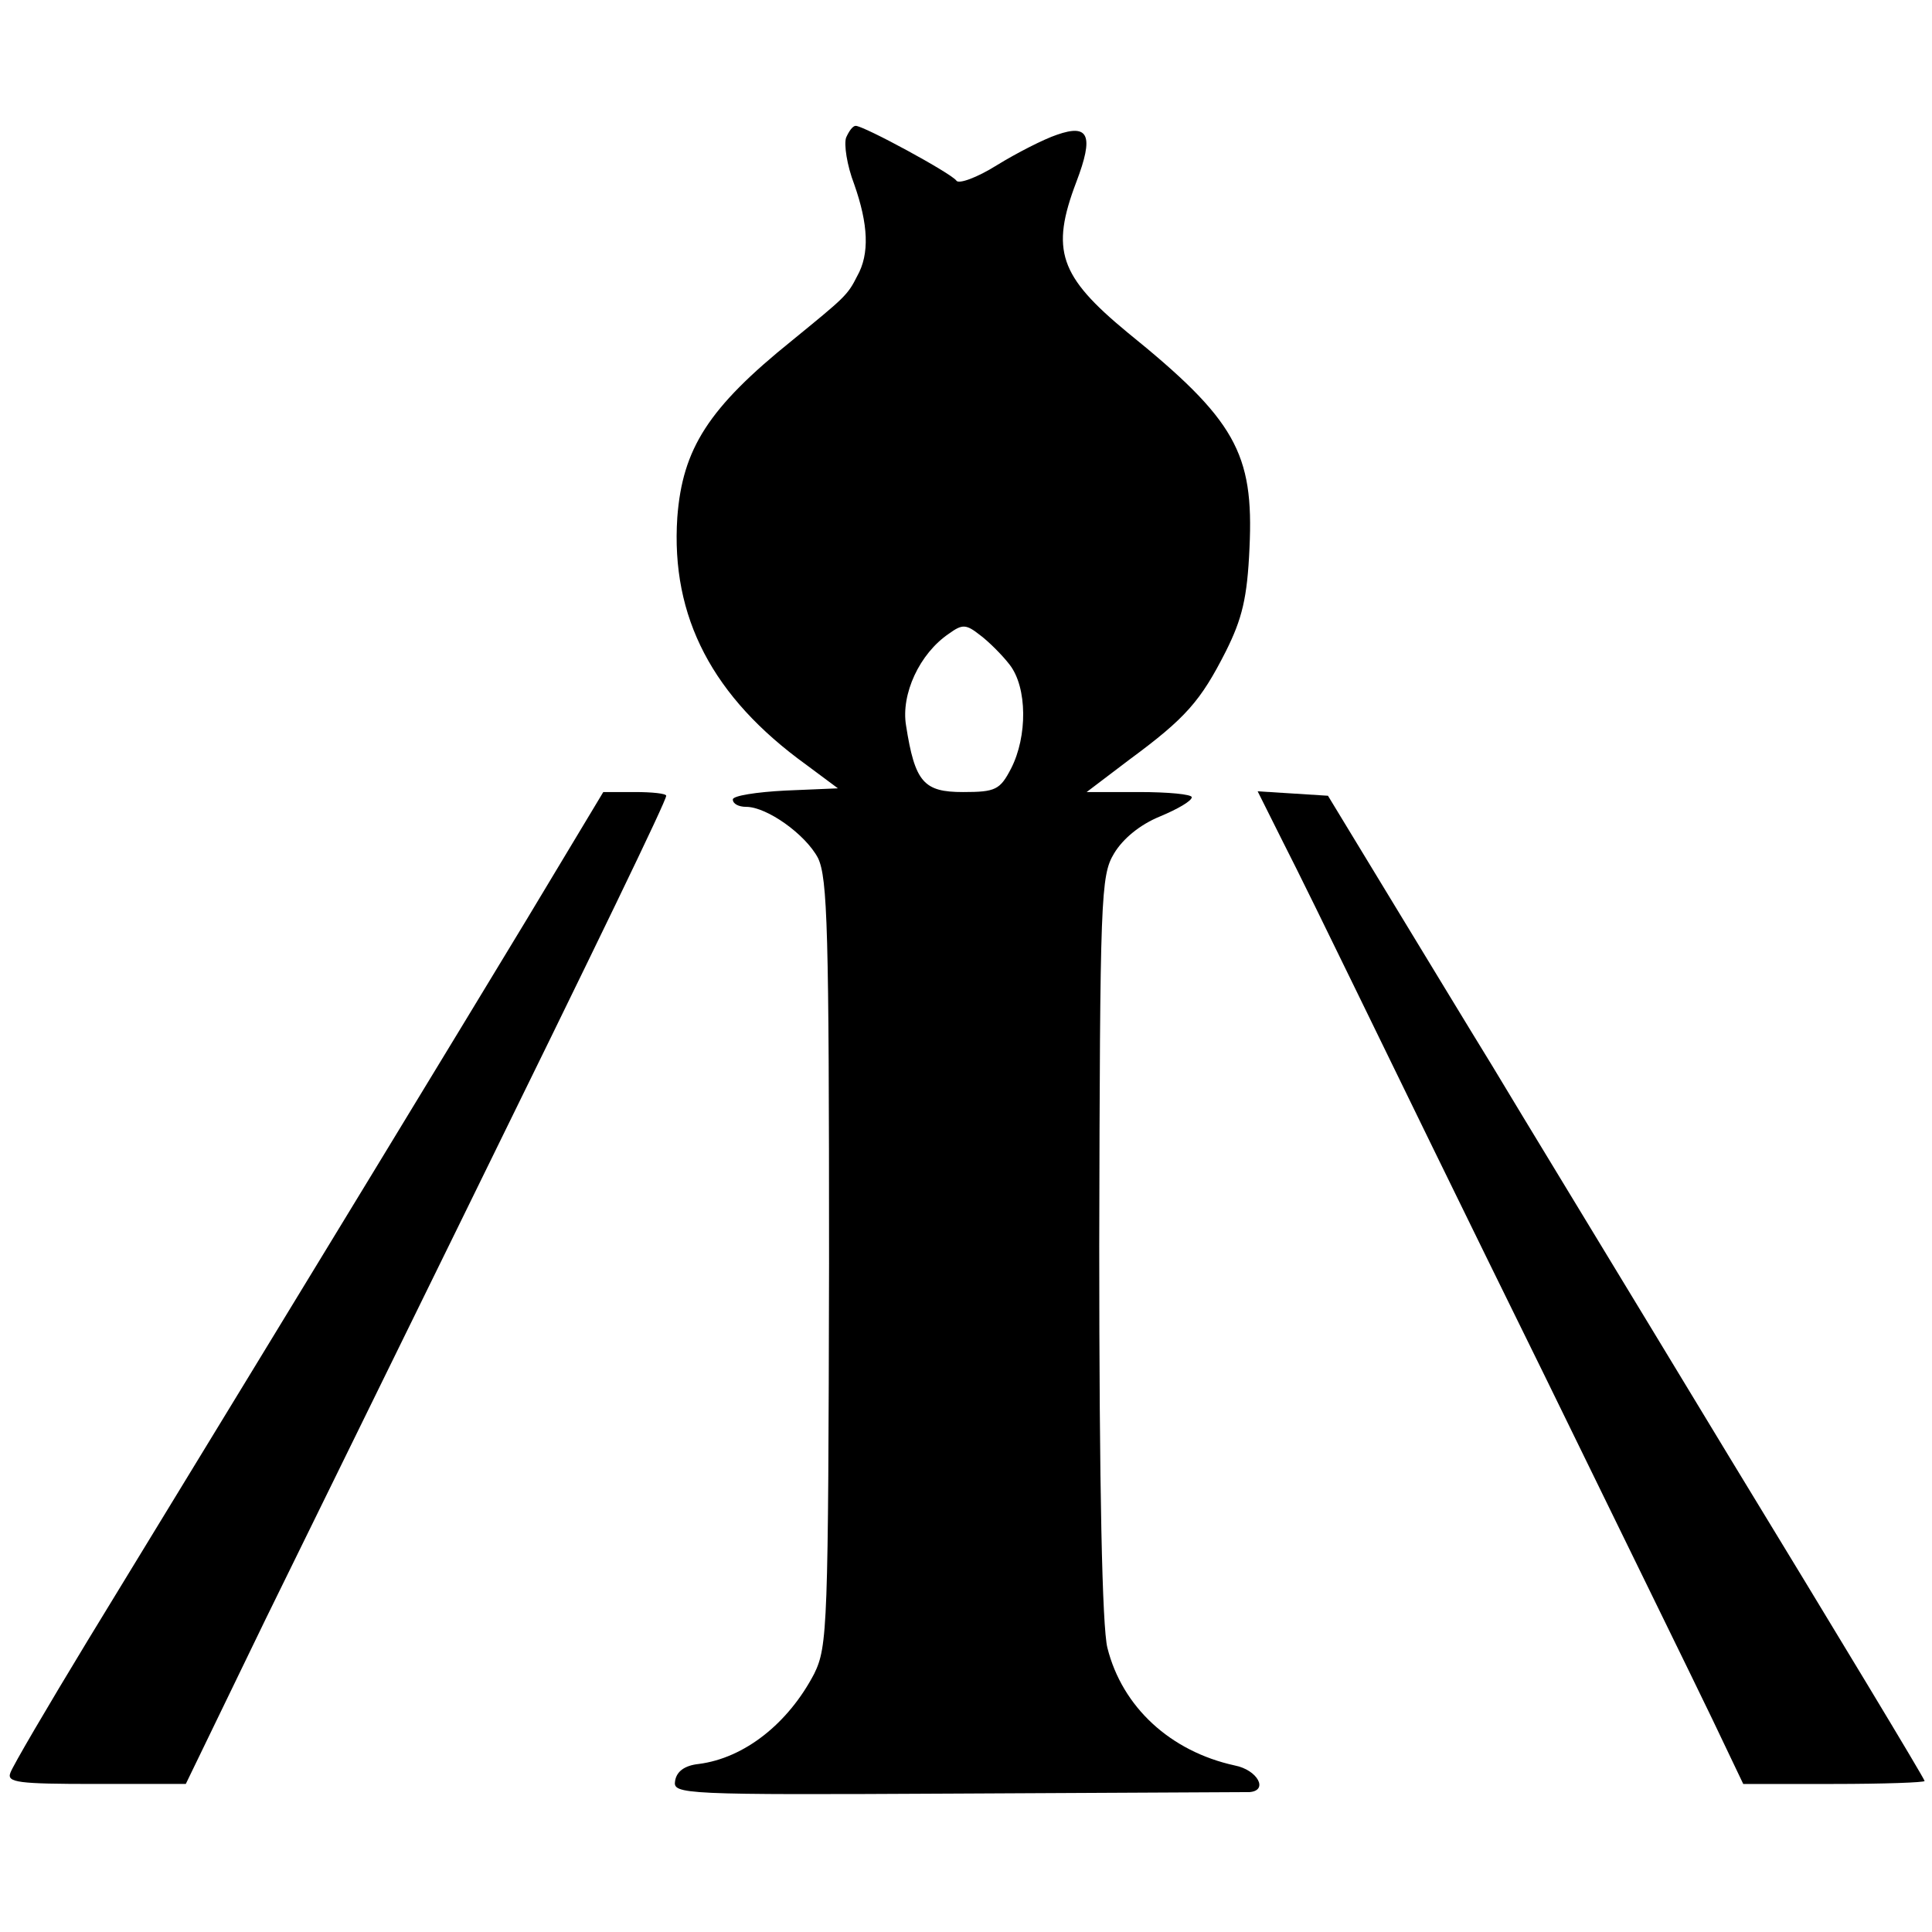
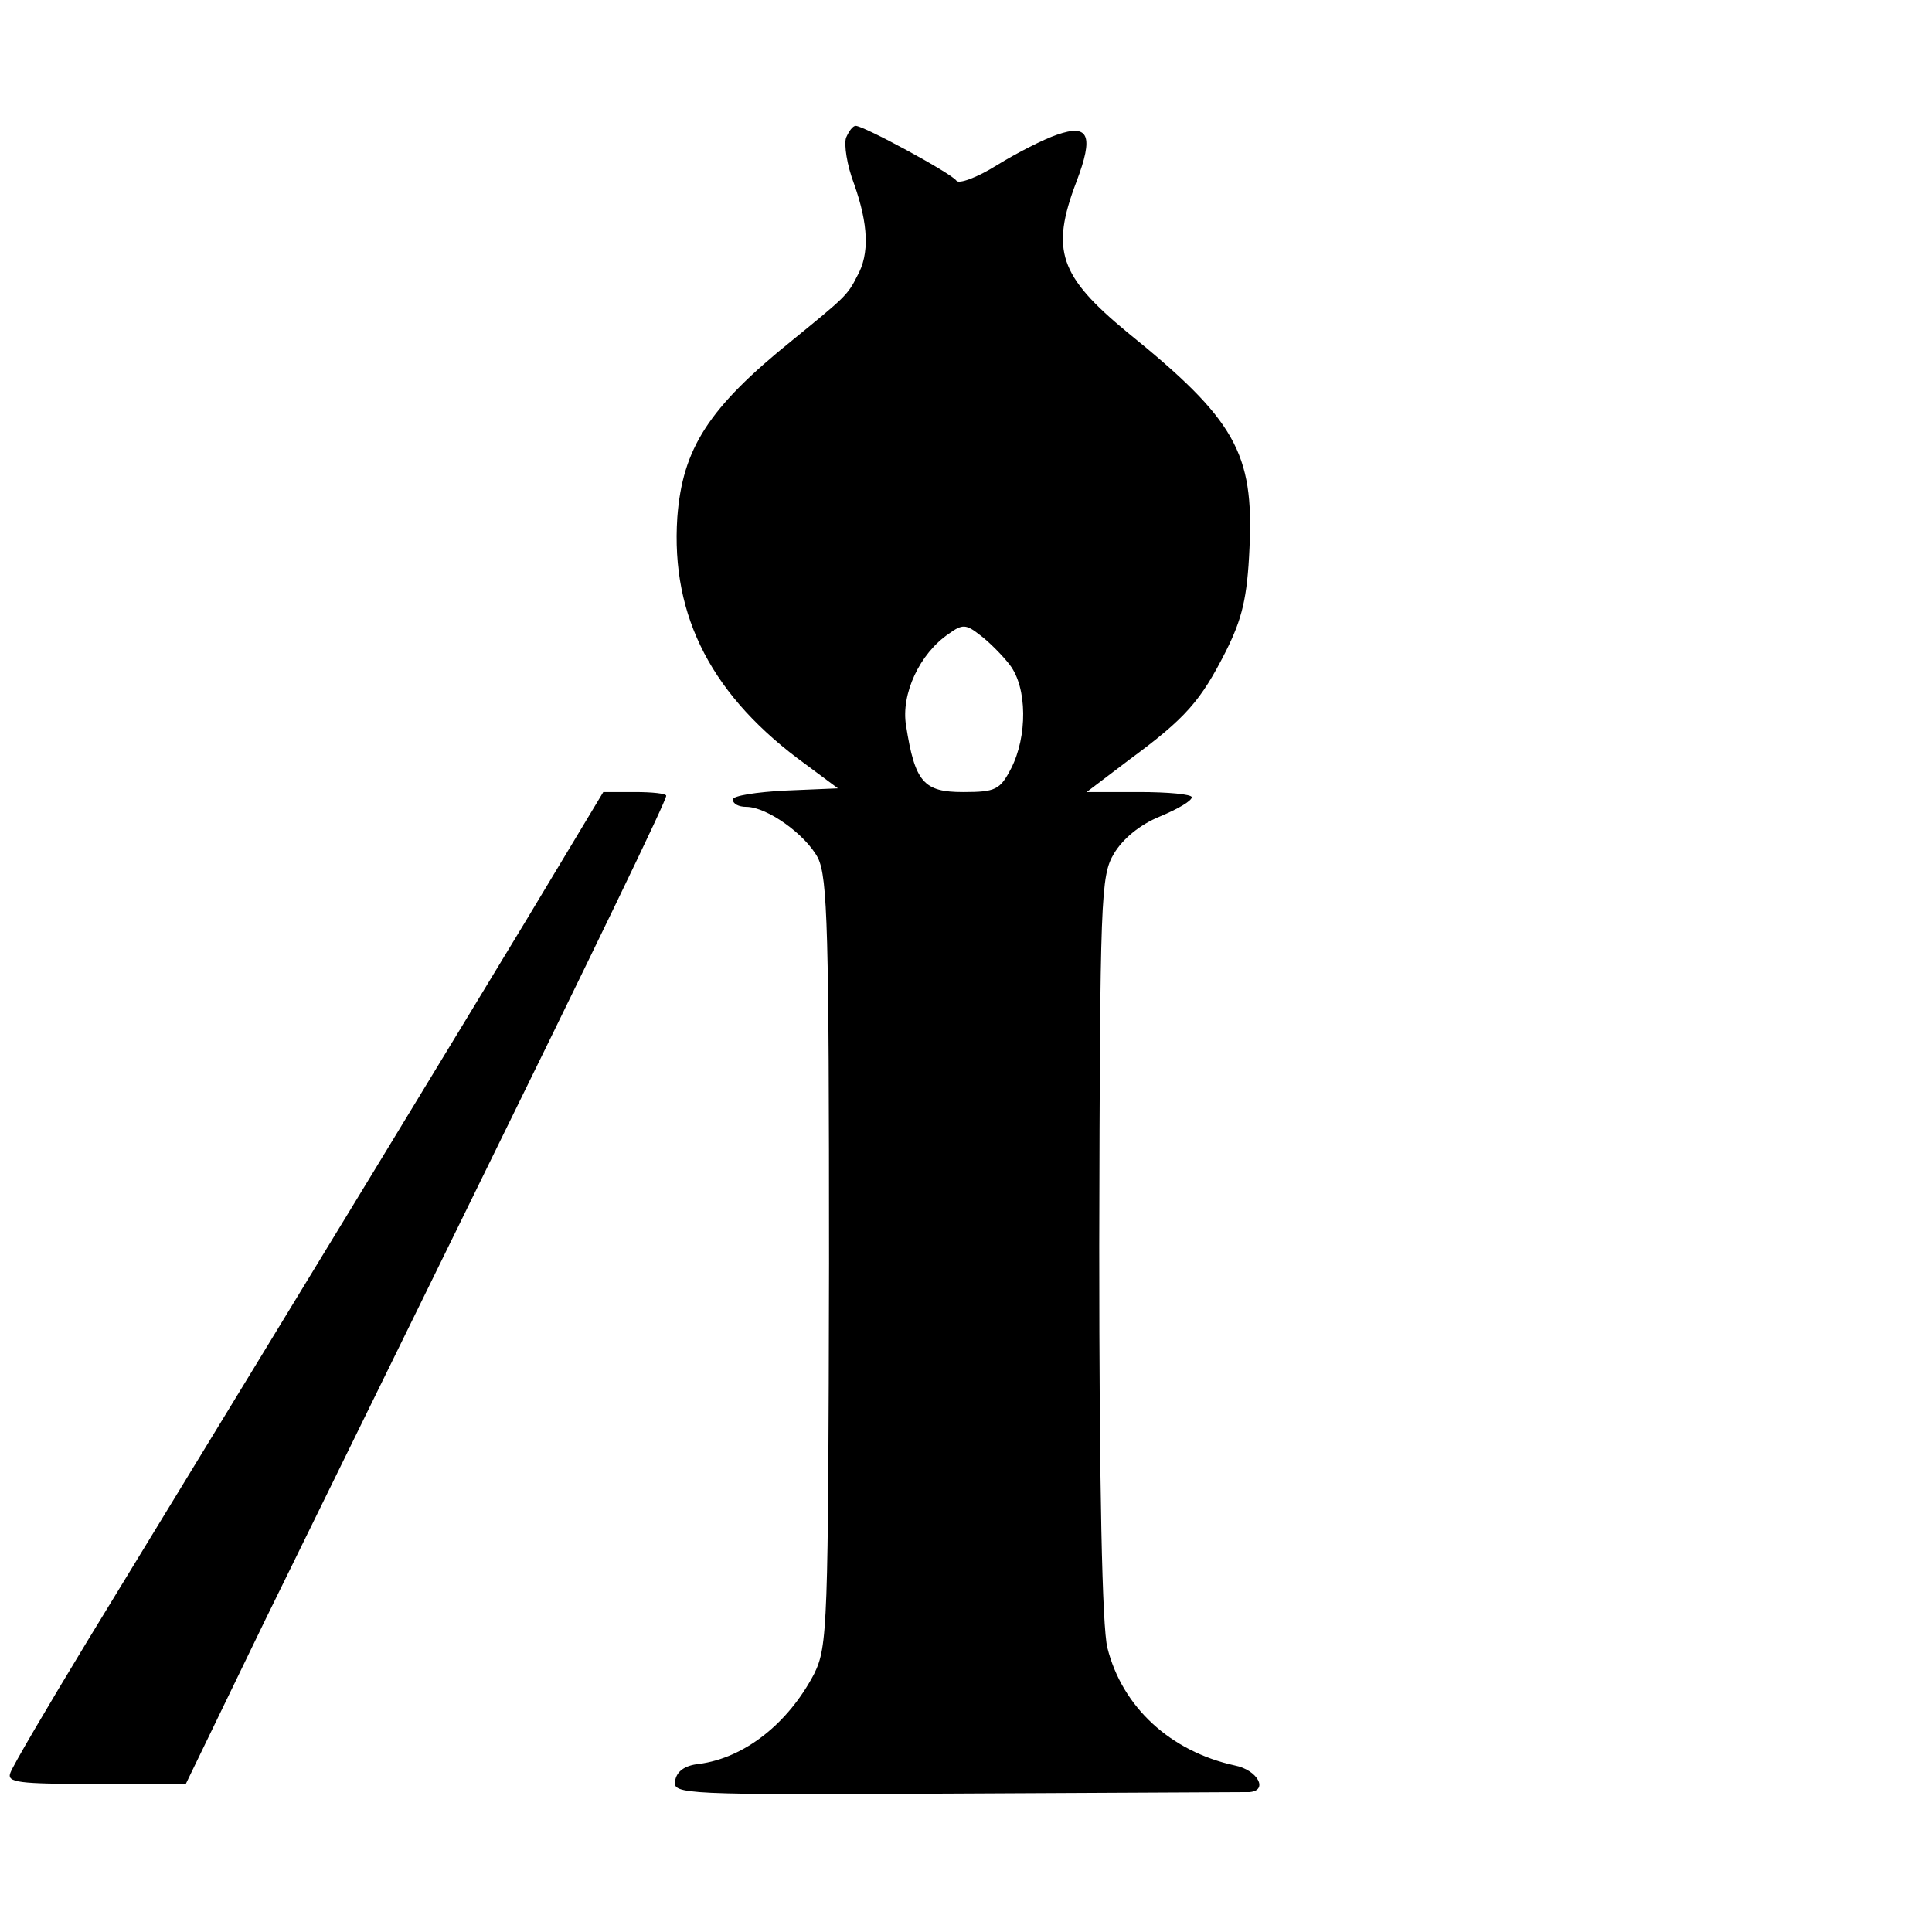
<svg xmlns="http://www.w3.org/2000/svg" version="1.0" width="261pt" height="261pt" viewBox="0 0 261 261" preserveAspectRatio="xMidYMid meet">
  <g transform="translate(0,261) scale(0.1,-0.1)" fill="#000000" stroke="none">
    <path d="M1143 2424 c-3 -9 1 -37 11 -63 19 -54 21 -94 4 -124 -13 -26 -17 -29 -88 -87 -113 -91 -148 -146 -155 -239 -9 -135 48 -243 174 -334 l43 -32 -71 -3 c-39 -2 -71 -7 -71 -12 0 -6 8 -10 18 -10 28 0 80 -37 97 -69 13 -27 15 -97 15 -547 -1 -492 -2 -518 -20 -555 -35 -67 -94 -114 -156 -122 -19 -2 -30 -10 -32 -23 -3 -18 8 -19 380 -17 211 1 389 2 396 2 26 2 11 30 -20 36 -87 19 -152 79 -172 159 -7 28 -11 215 -11 542 1 474 2 501 20 531 12 20 35 39 62 50 24 10 43 21 43 26 0 4 -32 7 -71 7 l-71 0 58 44 c76 56 96 79 130 146 22 44 29 72 32 140 6 128 -19 173 -165 291 -92 76 -104 111 -69 203 24 63 17 79 -26 64 -18 -6 -55 -25 -81 -41 -27 -17 -52 -26 -55 -21 -7 10 -125 74 -136 74 -4 0 -9 -7 -13 -16z m221 -712 c24 -31 24 -97 2 -140 -15 -29 -21 -32 -65 -32 -53 0 -65 13 -77 90 -7 42 18 97 58 124 18 13 23 13 42 -2 12 -9 30 -27 40 -40z" />
    <path d="M711 1367 c-92 -152 -253 -417 -593 -974 -54 -89 -101 -169 -104 -178 -5 -13 10 -15 115 -15 l122 0 108 223 c60 122 177 361 261 532 191 389 280 573 280 580 0 3 -19 5 -42 5 l-43 0 -104 -173z" />
-     <path d="M1733 1473 c19 -37 64 -129 100 -203 36 -74 149 -306 252 -515 102 -209 205 -419 228 -467 l42 -88 122 0 c68 0 123 2 123 4 0 3 -119 200 -264 438 -144 238 -289 476 -320 528 -32 52 -95 156 -140 230 l-82 135 -47 3 -48 3 34 -68z" />
  </g>
</svg>